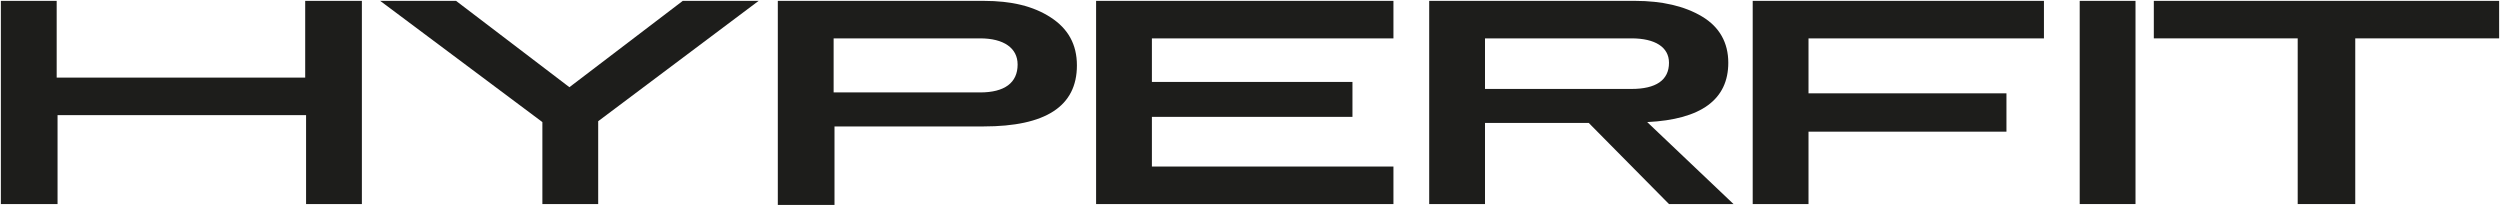
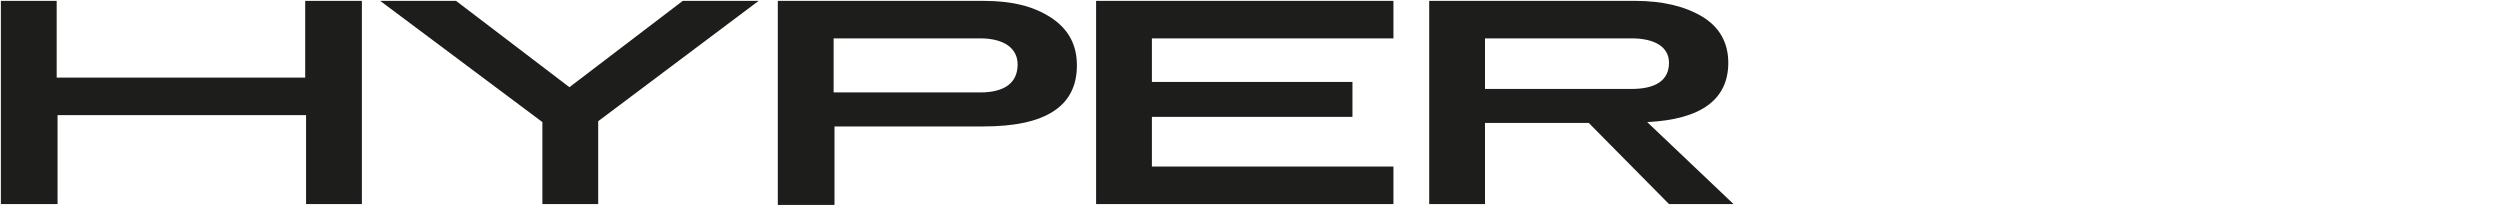
<svg xmlns="http://www.w3.org/2000/svg" version="1.1" id="Слой_1" x="0px" y="0px" viewBox="0 0 286.7 23.6" style="enable-background:new 0 0 286.7 23.6;" xml:space="preserve">
  <style type="text/css">
	.st0{enable-background:new    ;}
	.st1{fill:#1D1D1B;}
</style>
  <g id="Слой_2_1_">
    <g id="OBJECTS">
      <g id="Слой_2-2">
        <g id="OBJECTS-2">
          <g>
            <g class="st0">
              <path class="st1" d="M35.1,0.1h6.4v23.3h-6.4V13.2H6.6v10.2H0.1V0.1h6.4v8.8H35V0.1H35.1z" />
              <path class="st1" d="M87,0.1L68.6,13.9v9.5h-6.4V14L43.6,0.1h8.7l13,9.9l13-9.9H87z" />
            </g>
            <g class="st0">
              <path class="st1" d="M89.2,23.4V0.1h23.6c3.2,0,5.7,0.6,7.7,1.9s3,3.1,3,5.5c0,4.7-3.6,7-10.7,7H95.7v9h-6.5V23.4z M95.6,10.6        h16.8c2.8,0,4.3-1.1,4.3-3.2c0-1.9-1.6-3-4.3-3H95.6C95.6,4.4,95.6,10.6,95.6,10.6z" />
            </g>
            <g class="st0">
              <path class="st1" d="M125.7,23.4V0.1h34.1v4.3h-27.7v5h23v4h-23v5.7h27.7v4.3H125.7z" />
              <path class="st1" d="M198.8,23.4h-7.4l-9.2-9.3h-11.9v9.3h-6.4V0.1h23.6c3.1,0,5.7,0.6,7.7,1.8s3,3,3,5.3        c0,4.2-3.1,6.5-9.3,6.8L198.8,23.4z M170.3,4.4v5.8h16.8c2.8,0,4.3-1,4.3-3c0-1.8-1.6-2.8-4.3-2.8H170.3z" />
-               <path class="st1" d="M234.4,4.4h-27v6.3h22.7v4.4h-22.7v8.3H201V0.1h33.4L234.4,4.4L234.4,4.4z" />
-               <path class="st1" d="M238.5,23.4V0.1h6.4v23.3H238.5z" />
-               <path class="st1" d="M286.6,0.1v4.3h-16.5v19h-6.6v-19H247V0.1H286.6z" />
            </g>
          </g>
        </g>
      </g>
    </g>
  </g>
</svg>